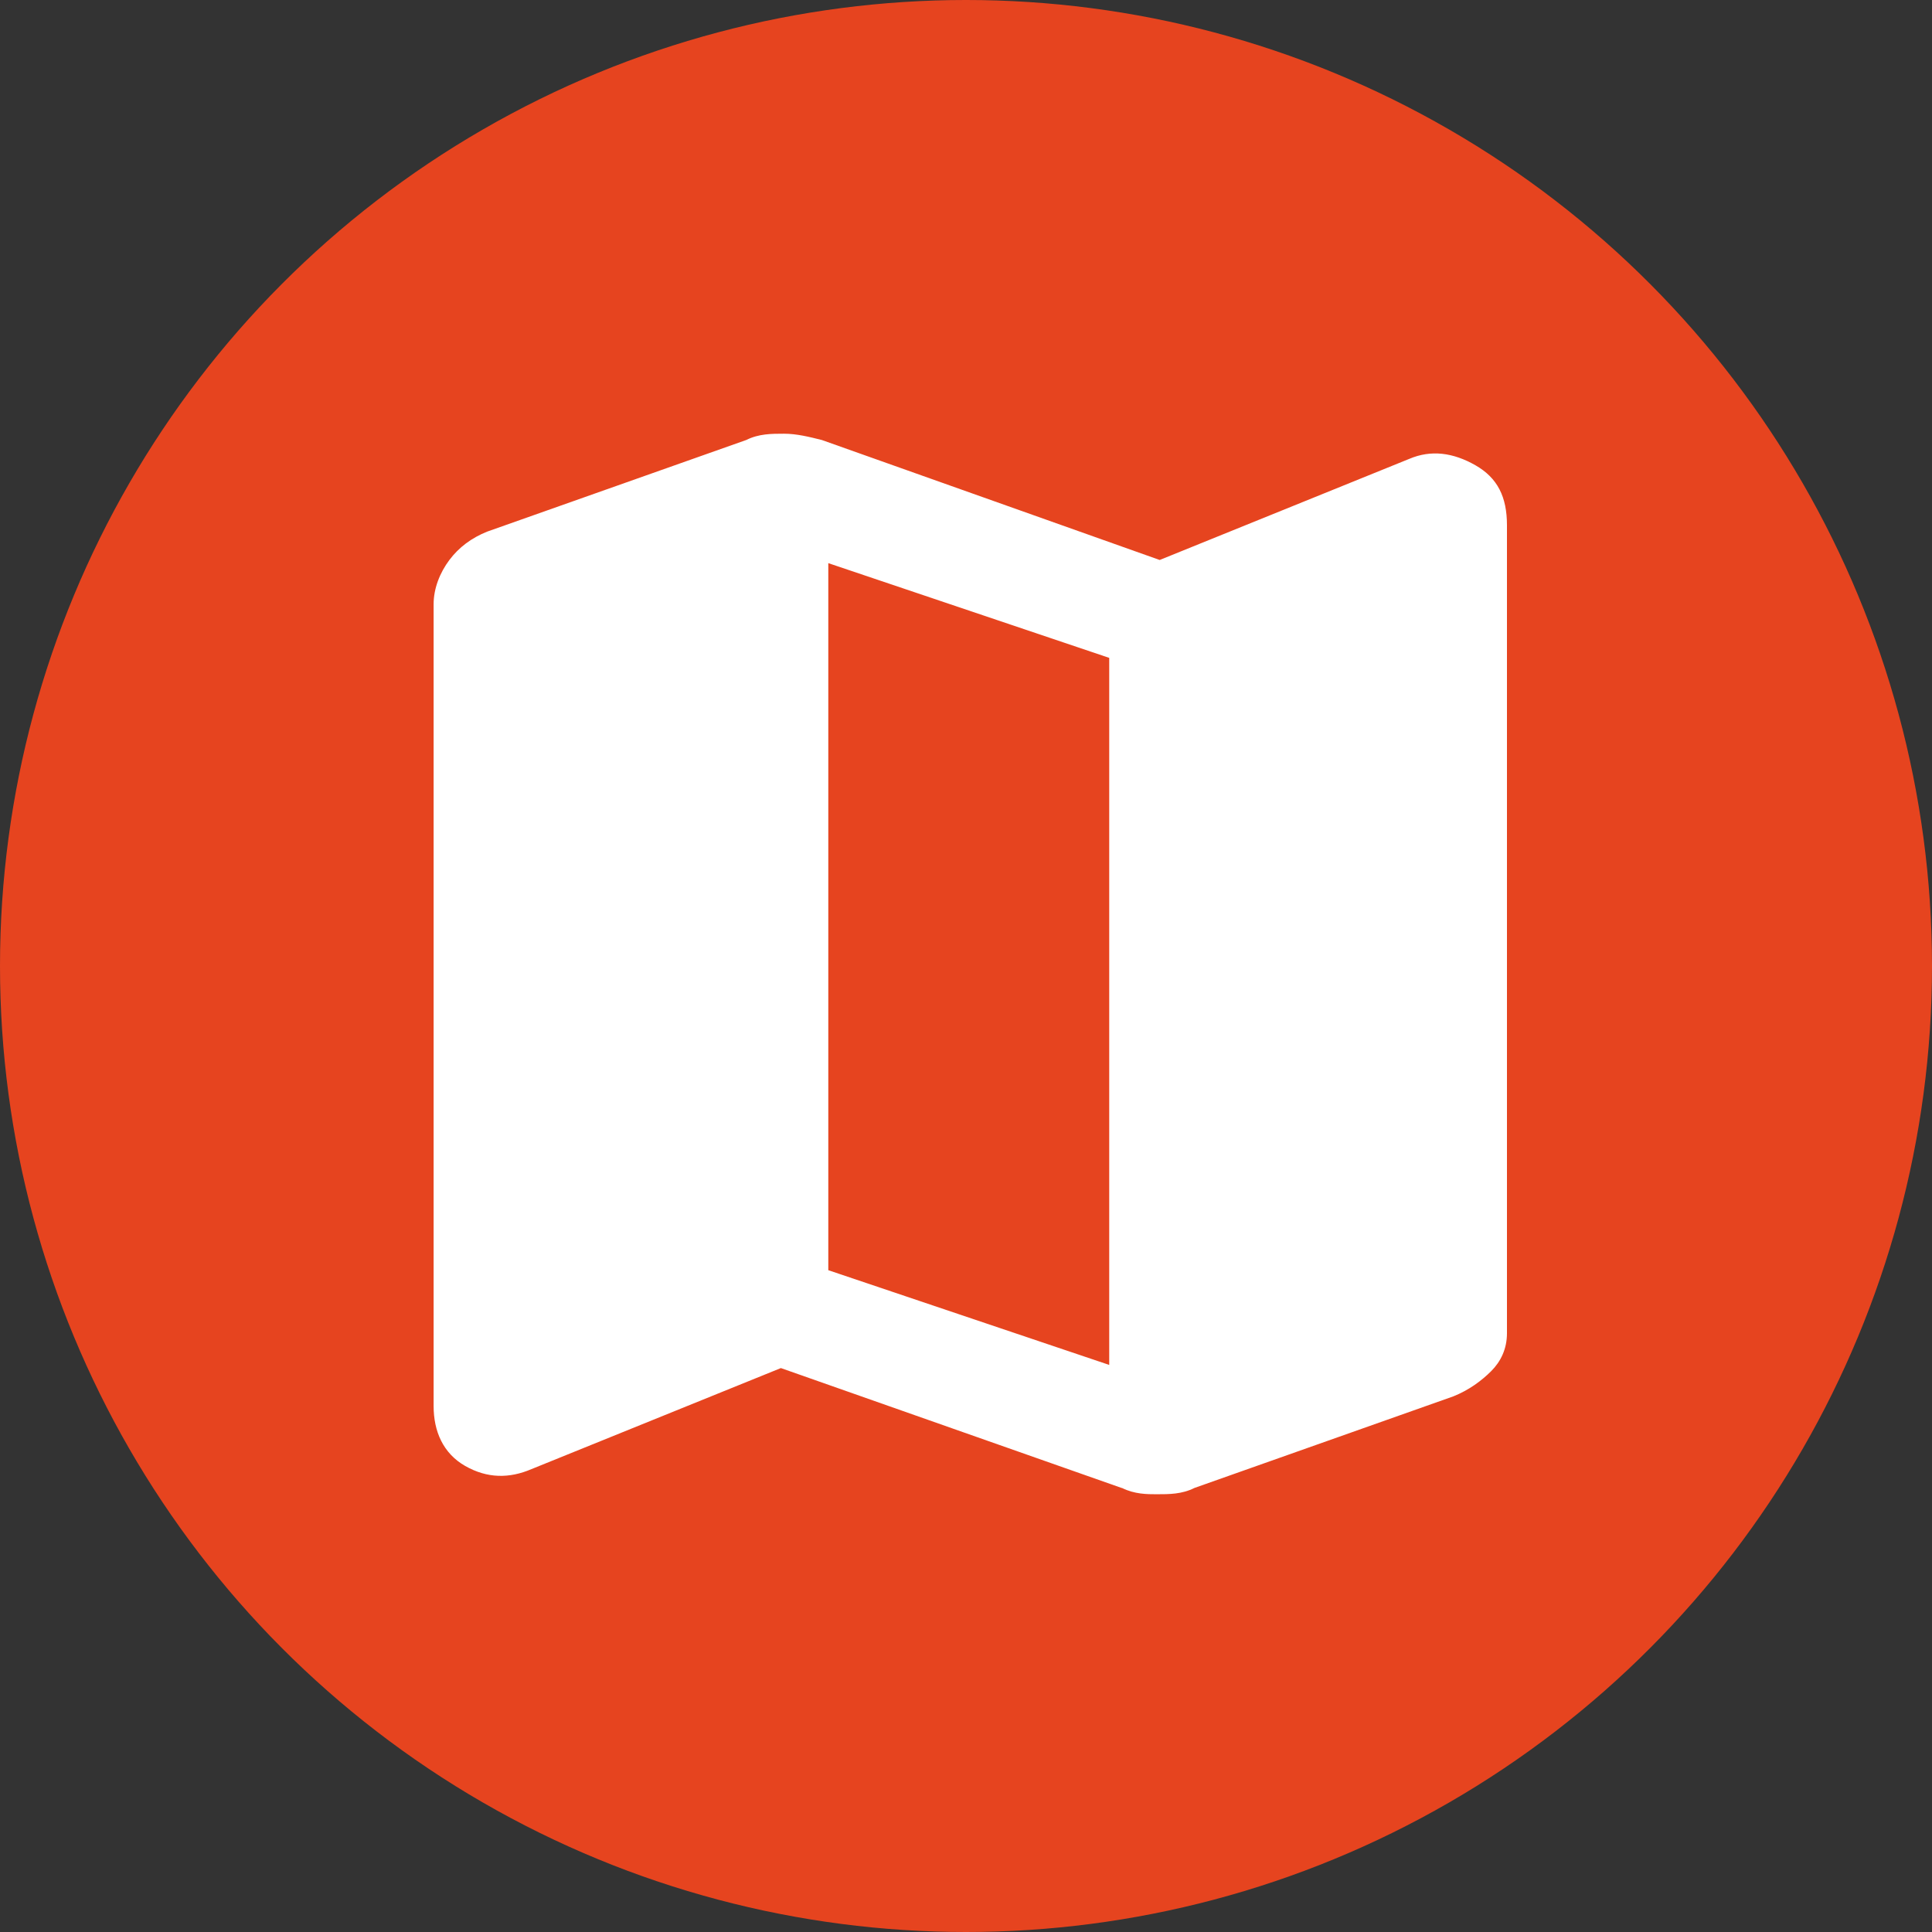
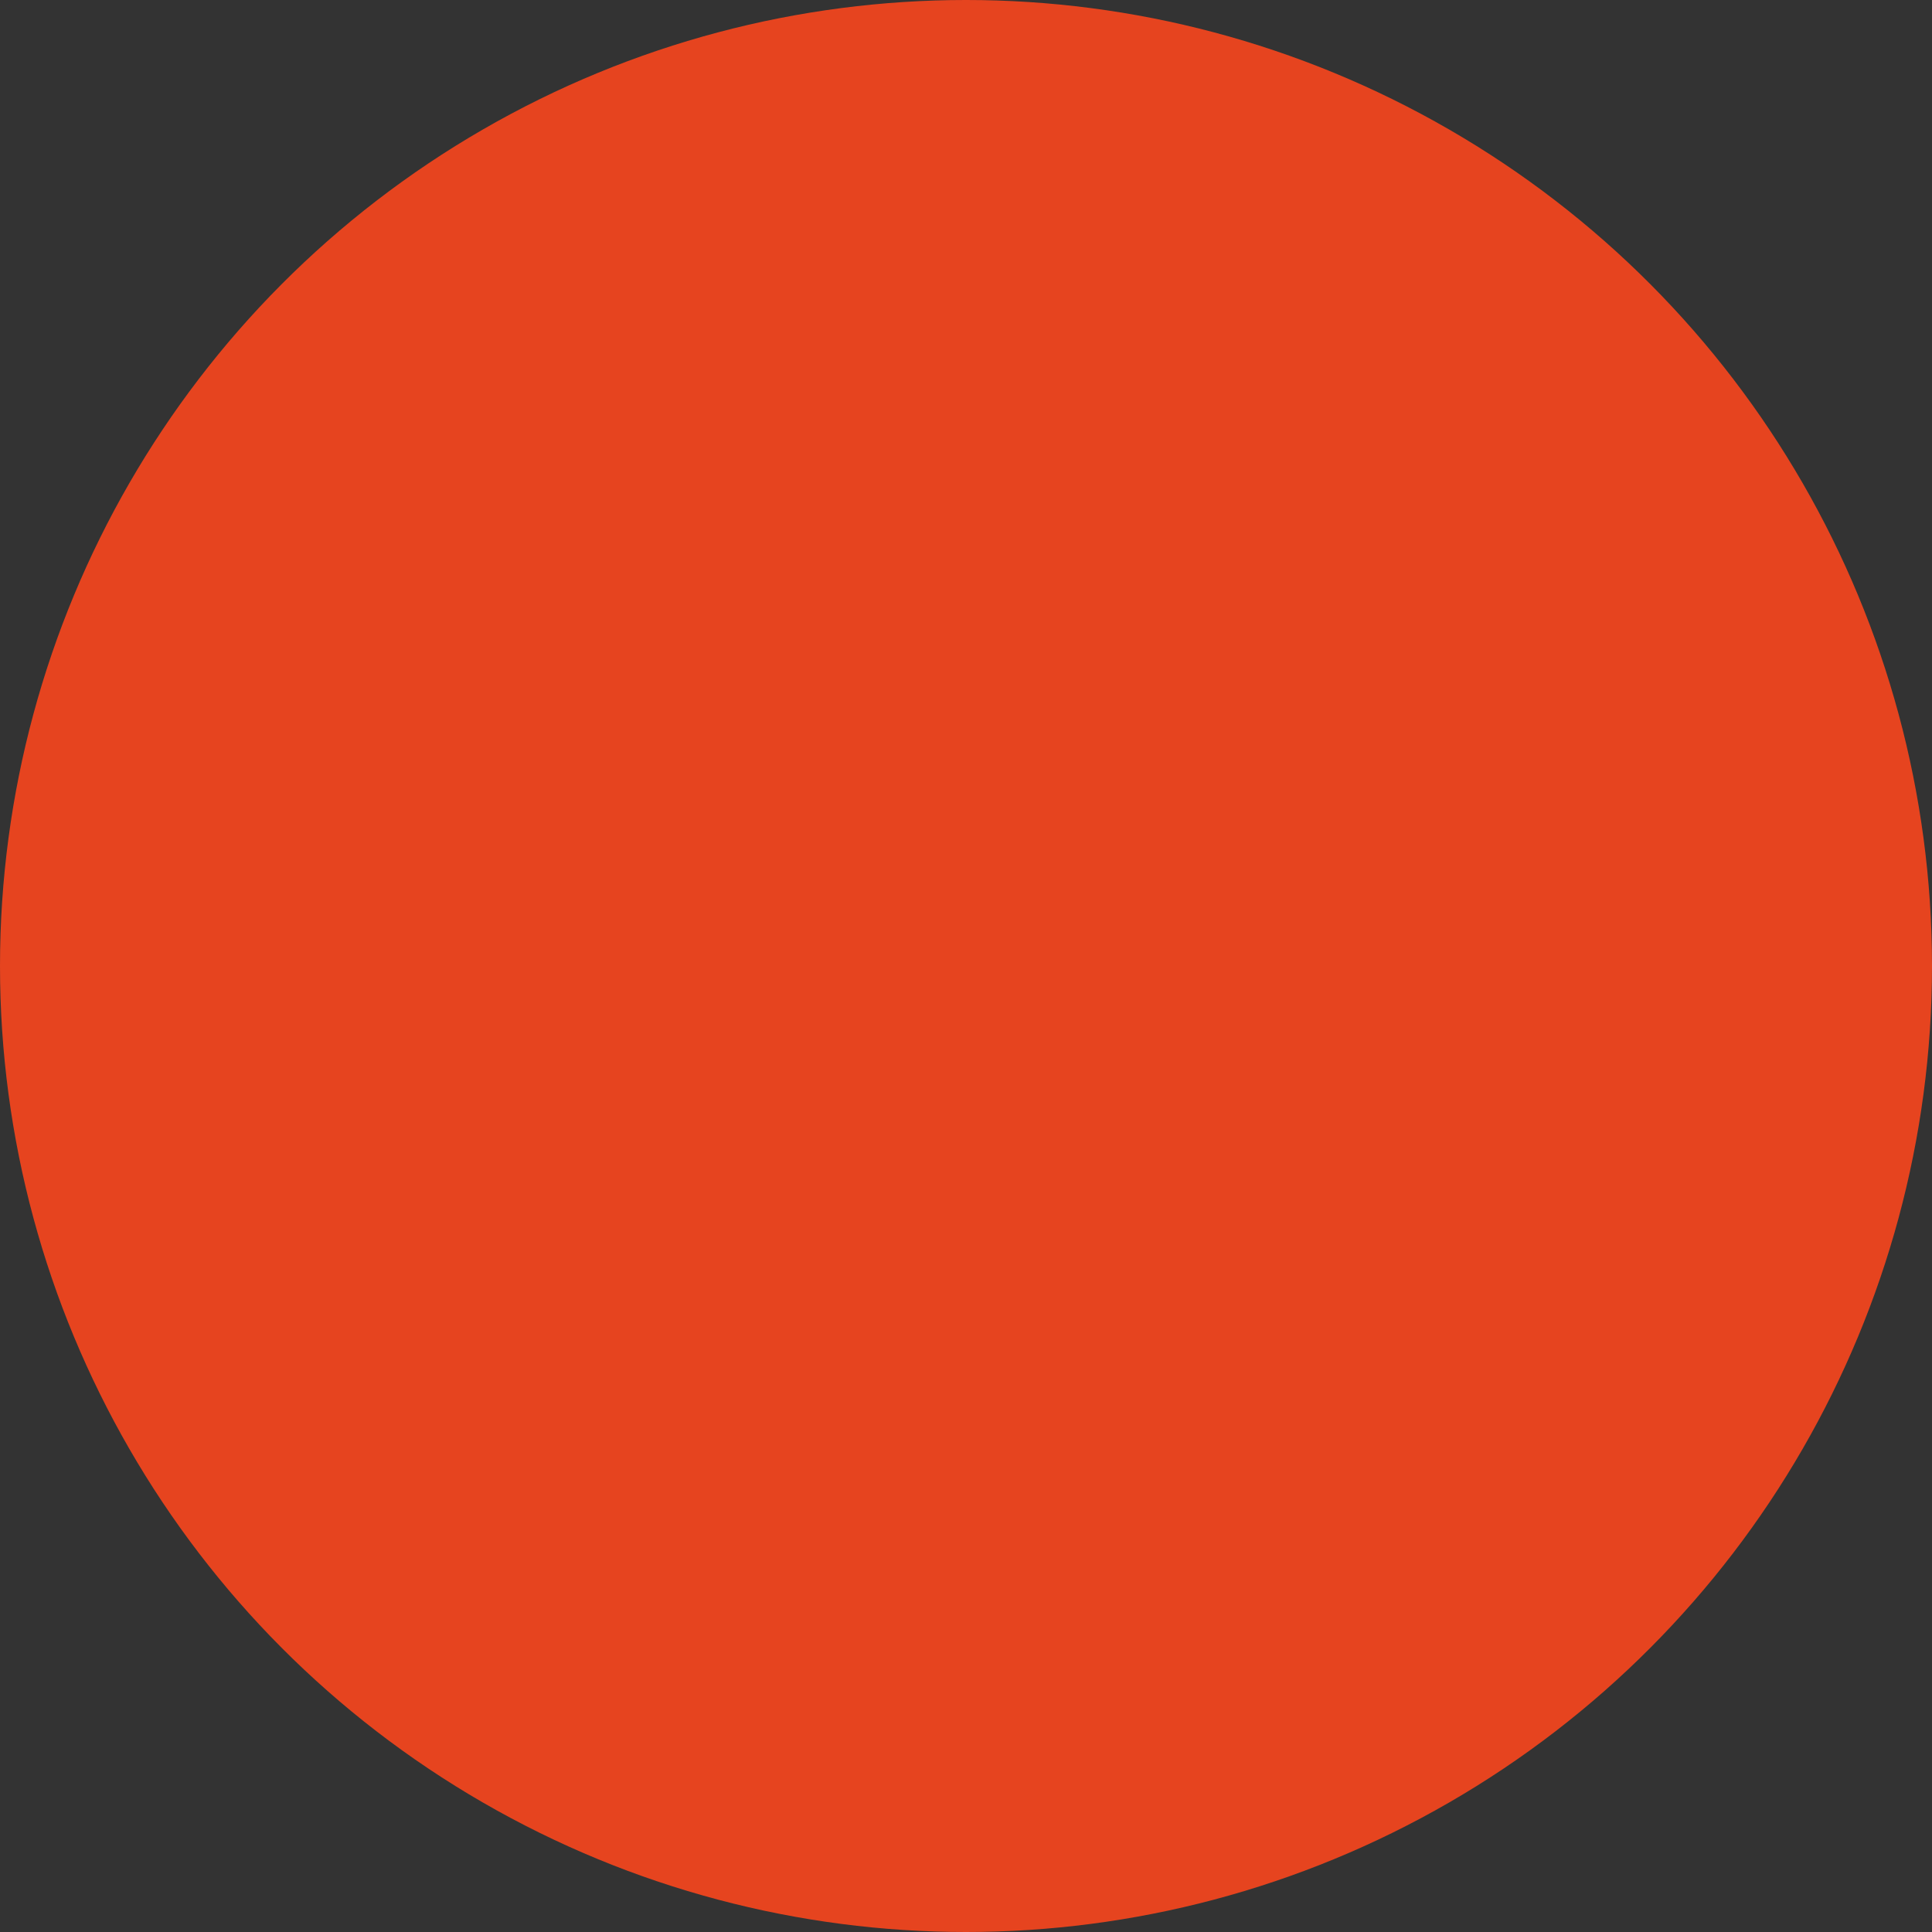
<svg xmlns="http://www.w3.org/2000/svg" width="196" height="196" viewBox="0 0 196 196" fill="none">
  <rect x="0" y="0" width="196" height="196" fill="#333333" stroke="none" />
  <circle cx="98" cy="98" r="98" fill="#E6441F" />
  <g clip-path="url(#clip0_271_76)">
-     <path d="M113.81 150.96L79.22 138.79L53.92 149.04C51.68 150 49.44 150 47.19 148.72C44.95 147.44 43.99 145.2 43.99 142.64V61.29C43.99 59.69 44.63 58.09 45.59 56.81C46.55 55.53 47.83 54.57 49.43 53.93L75.7 44.64C76.98 44 78.26 44 79.54 44C80.82 44 82.1 44.32 83.38 44.64L117.65 56.81L142.95 46.56C145.19 45.6 147.43 45.92 149.68 47.2C151.92 48.48 152.88 50.4 152.88 53.28V135.26C152.88 136.86 152.24 138.14 151.28 139.1C150.32 140.06 149.04 141.02 147.44 141.66L121.18 150.95C119.9 151.59 118.62 151.59 117.34 151.59C116.38 151.59 115.1 151.59 113.82 150.95L113.81 150.96ZM112.53 138.47V66.74L84.03 57.13V128.86L112.53 138.47Z" fill="white" />
-   </g>
+     </g>
  <defs>
    <clipPath id="clip0_271_76">
-       <rect width="108.88" height="107.6" fill="white" transform="translate(44 44)" />
-     </clipPath>
+       </clipPath>
  </defs>
</svg>